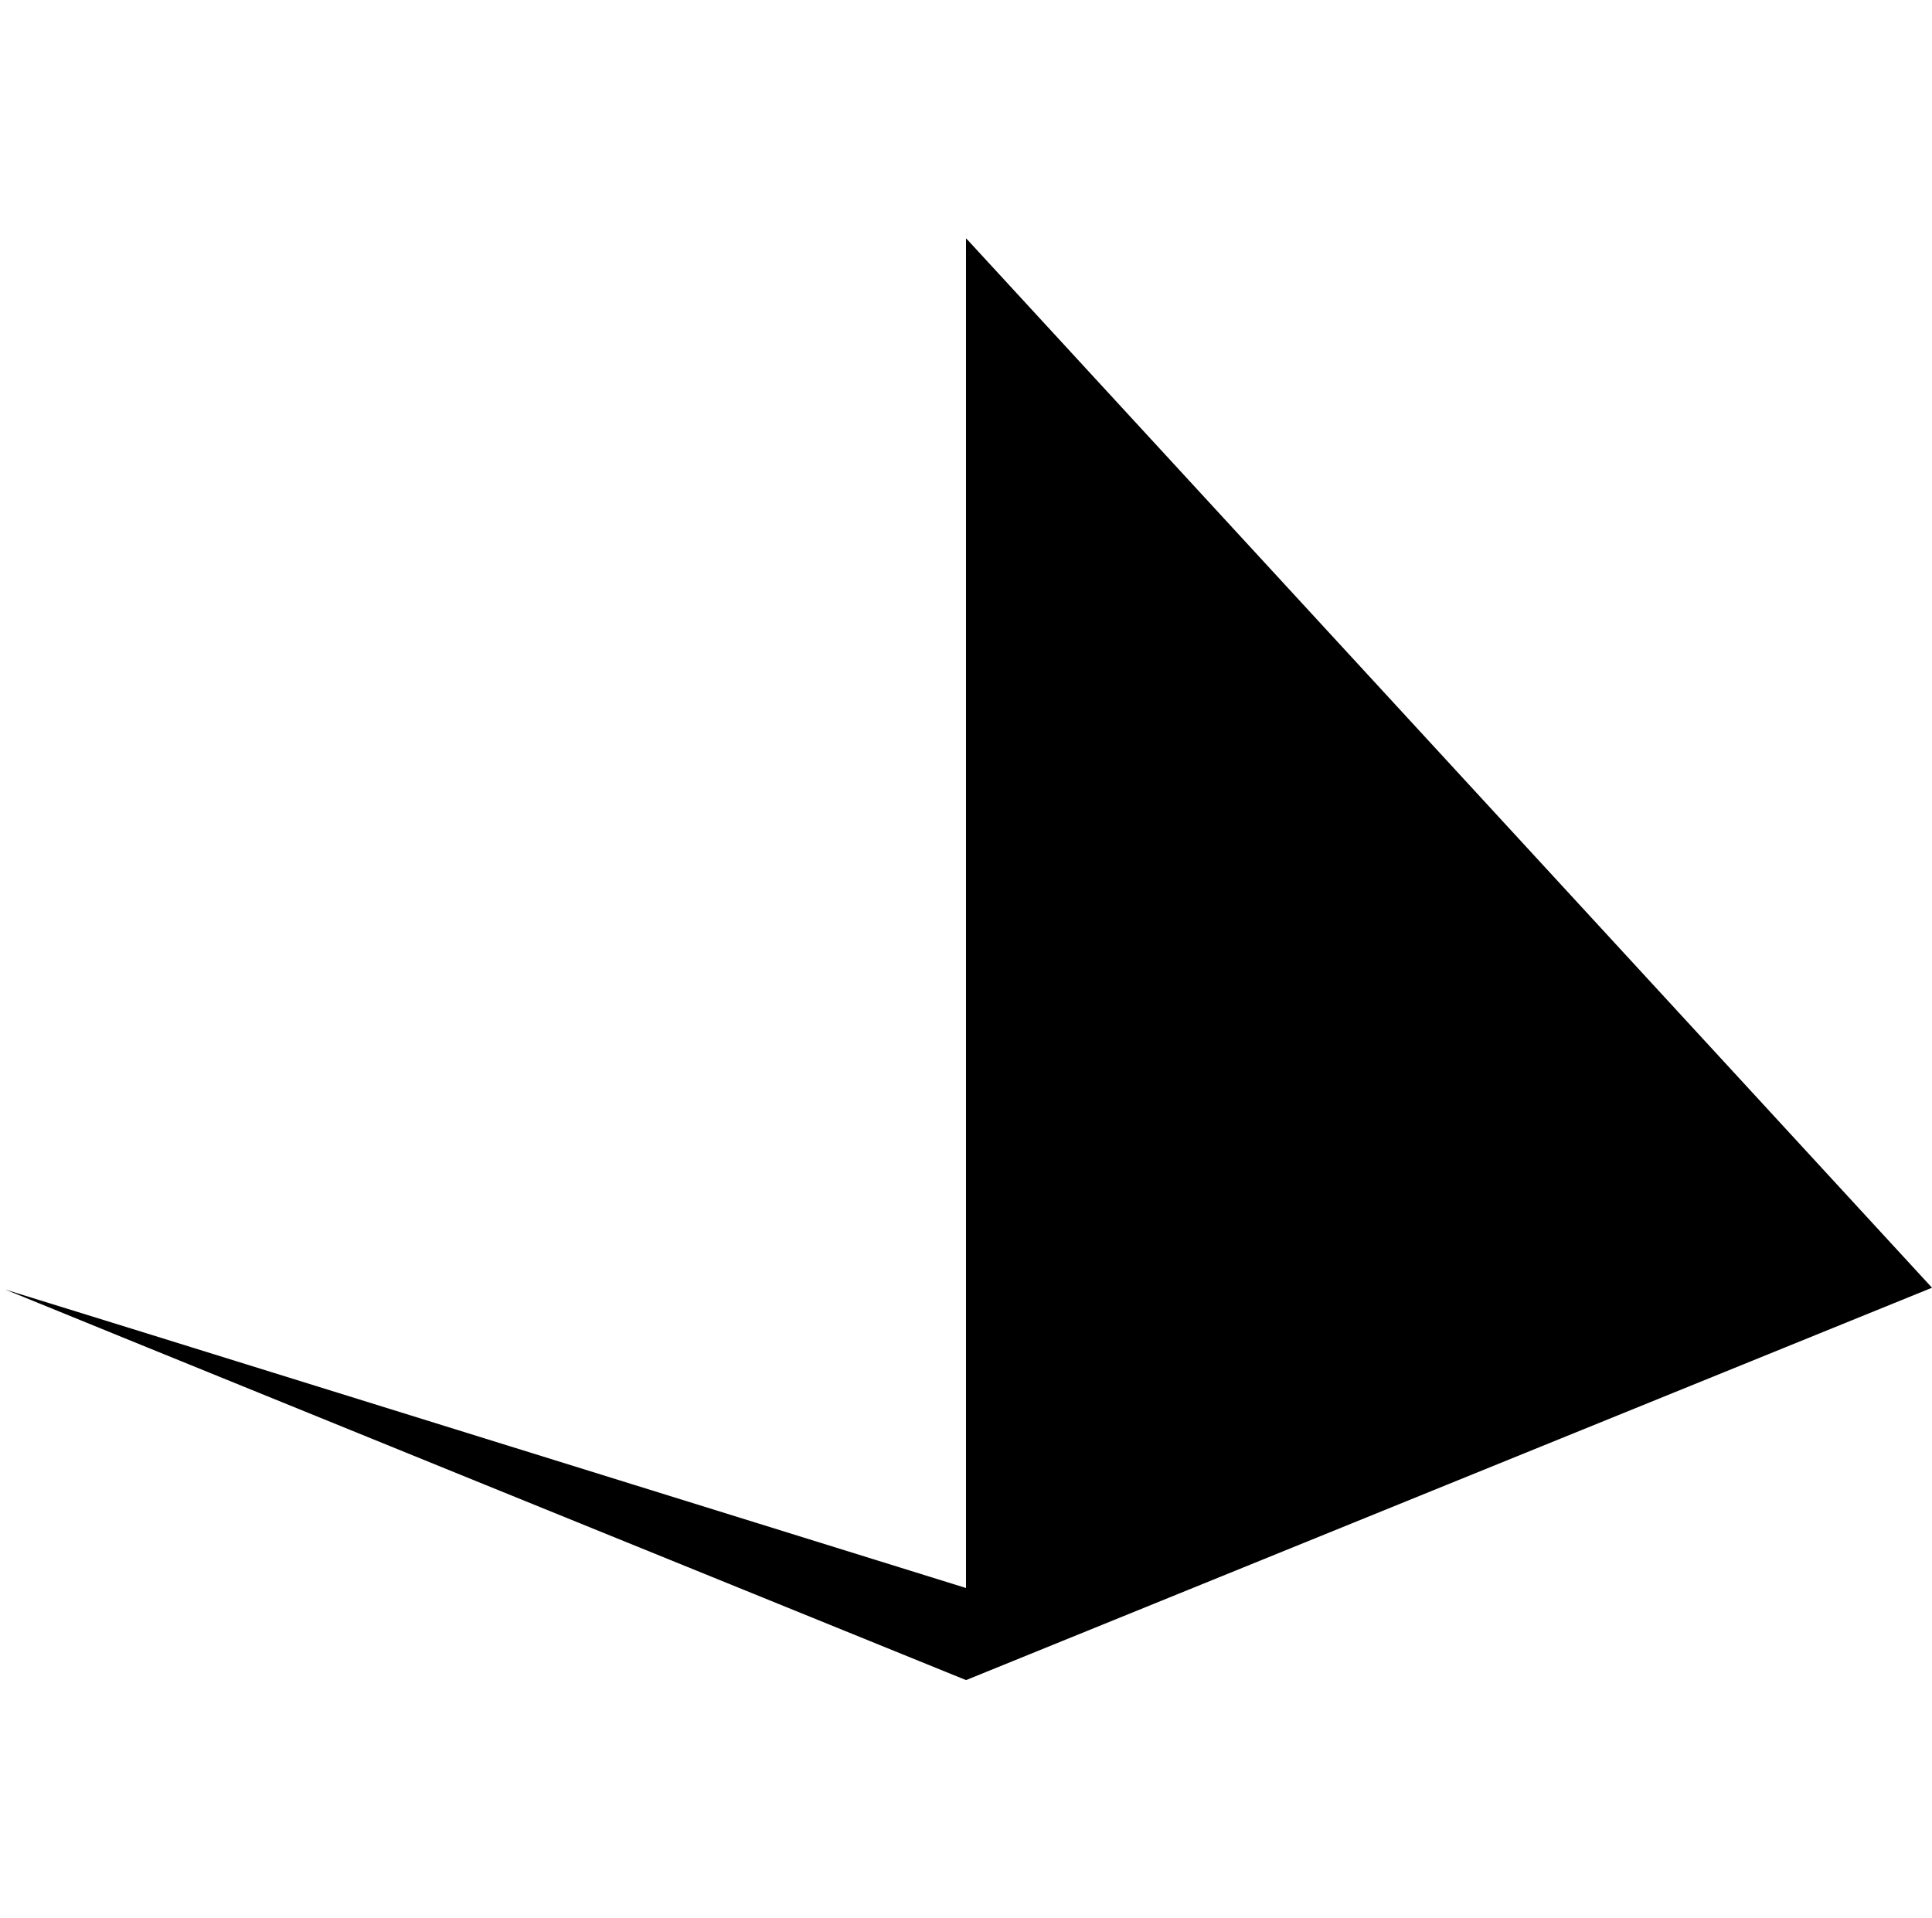
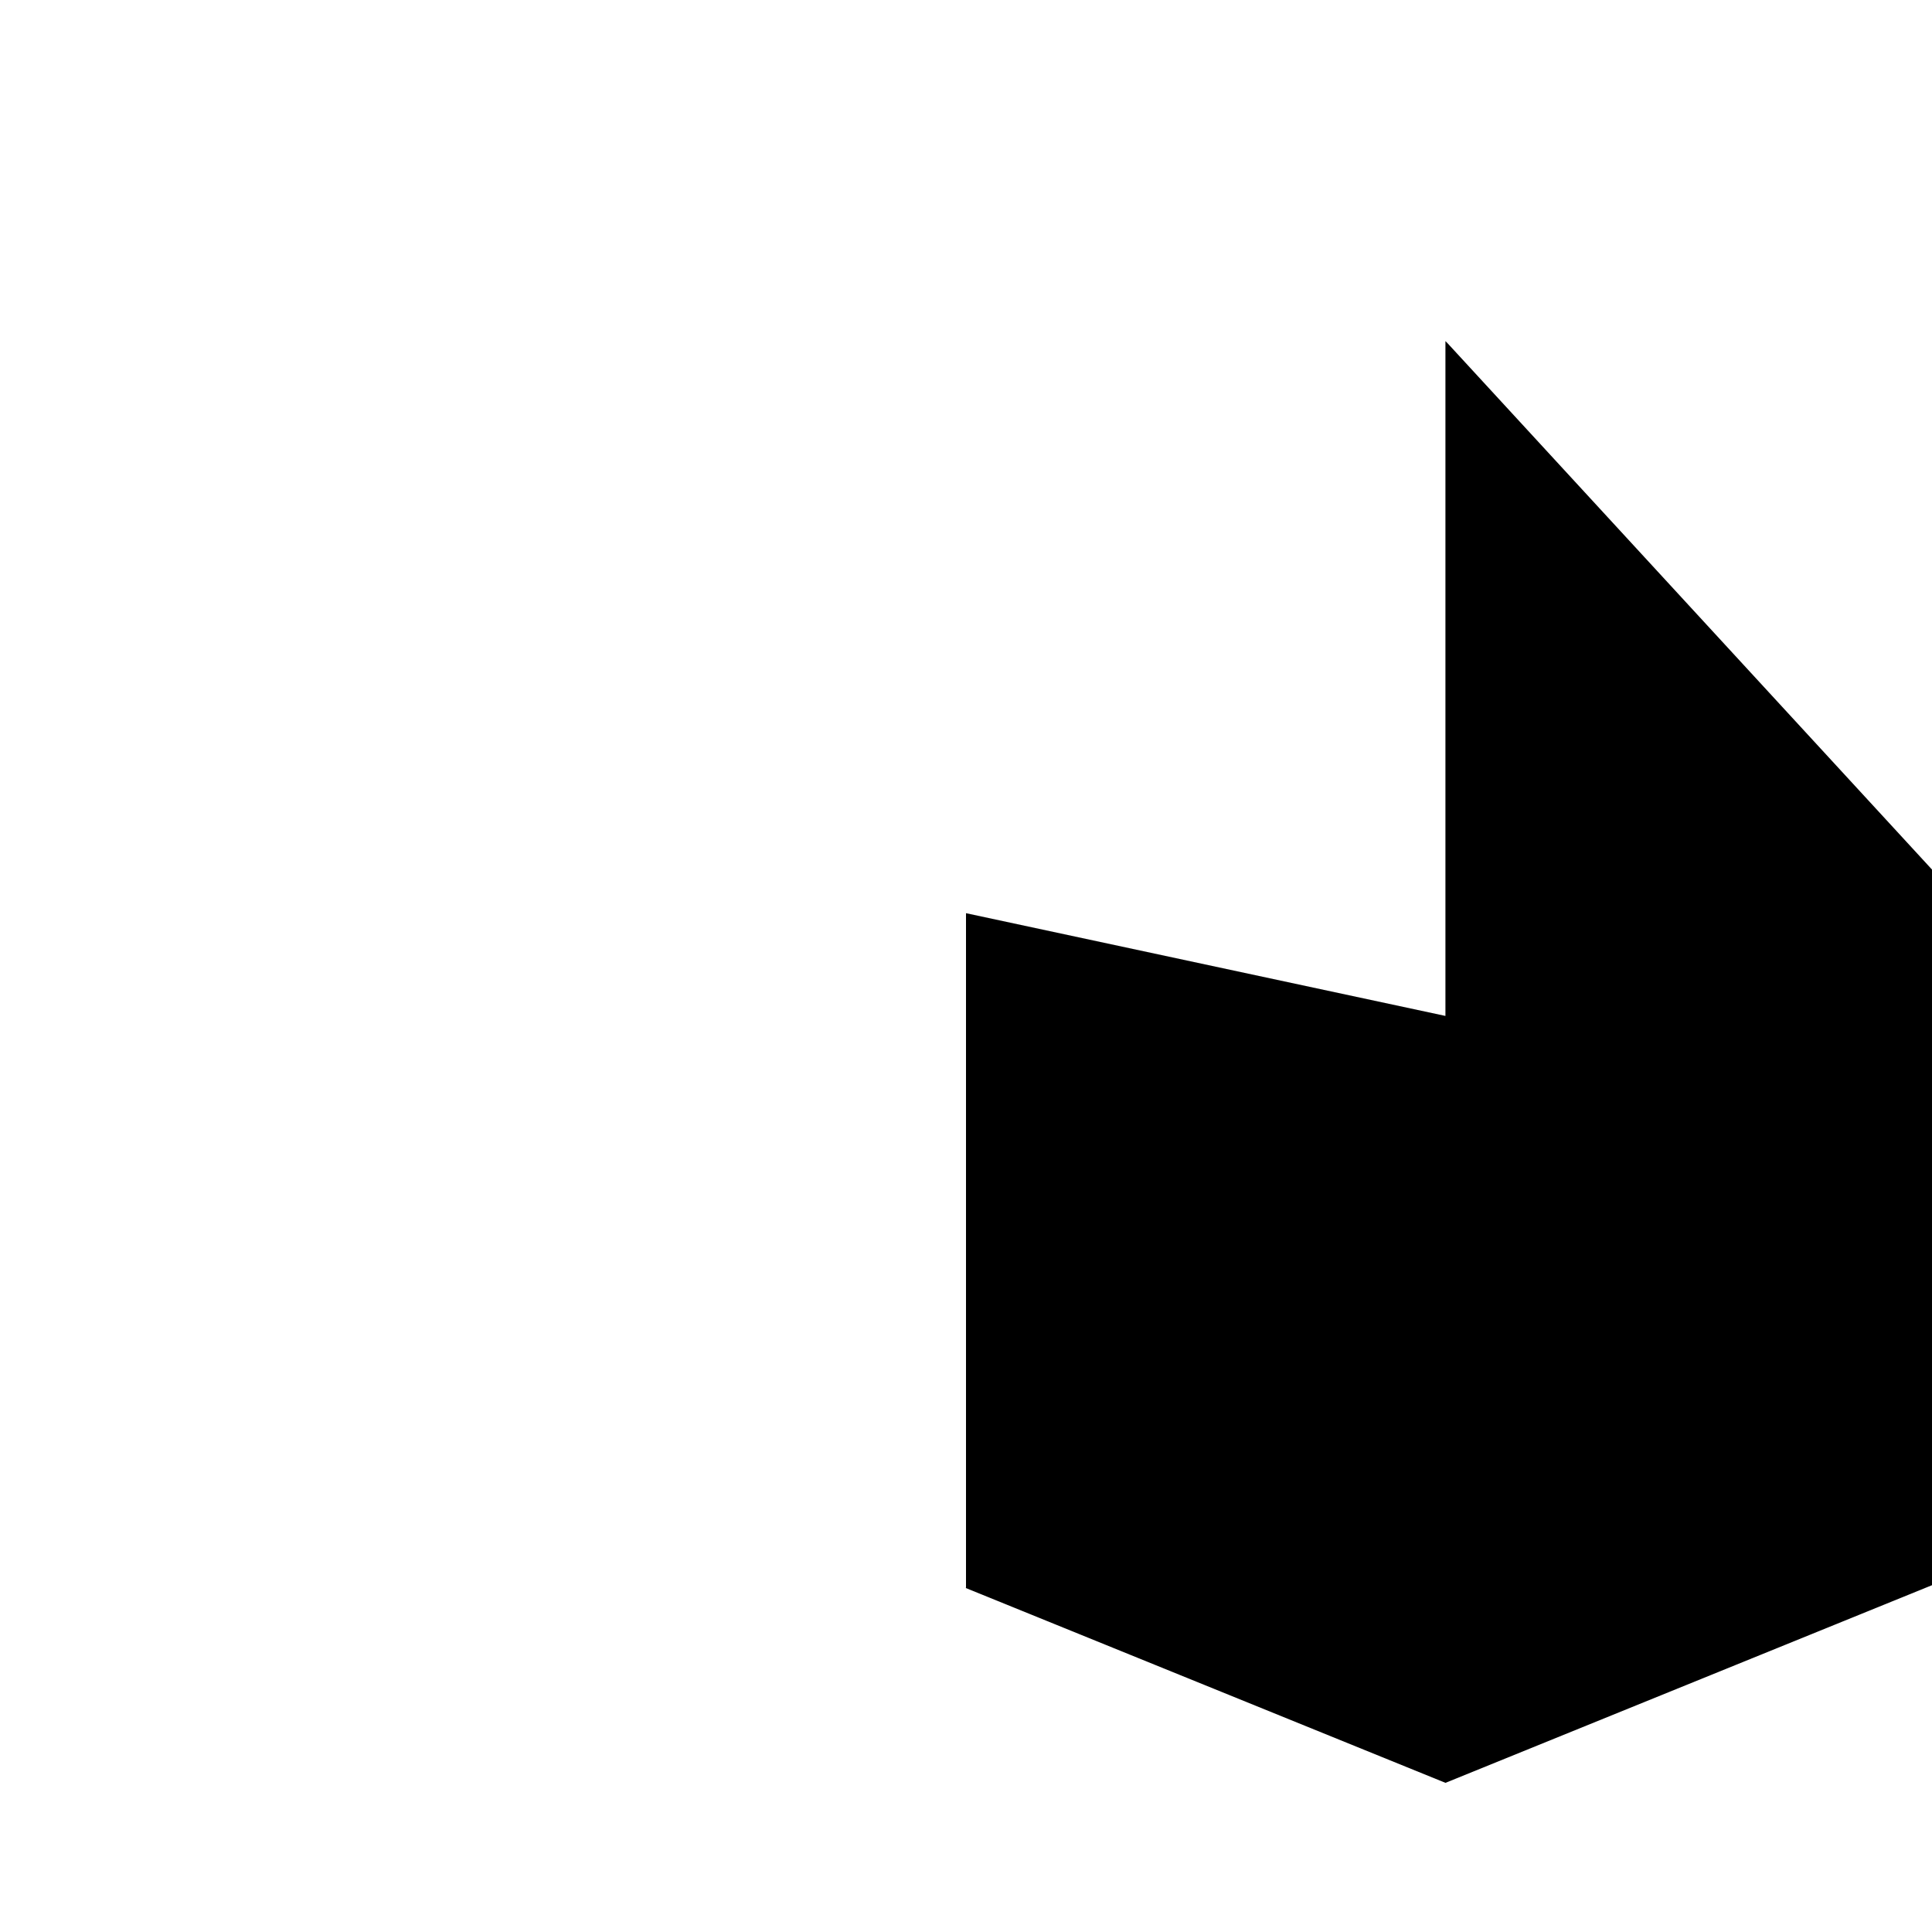
<svg xmlns="http://www.w3.org/2000/svg" version="1.0" width="141" height="140" viewBox="0 0 3896 2908" preserveAspectRatio="xMidYMid meet">
  <g transform="translate(0,2908) scale(0.1,-0.1)" fill="#000000" stroke="none">
-     <path d="M19480 15466 l0 -13608 -22 6 c-13 3 -4372 1358 -9687 3011 -5315 1653 -9665 3004 -9667 3002 -2 -2 4357 -1775 9686 -3941 l9691 -3936 9740 3957 9740 3956 -39 41 c-22 23 -4383 4762 -9692 10531 -5309 5770 -9674 10512 -9701 10540 l-49 50 0 -13609z" />
+     <path d="M19480 15466 l0 -13608 -22 6 l9691 -3936 9740 3957 9740 3956 -39 41 c-22 23 -4383 4762 -9692 10531 -5309 5770 -9674 10512 -9701 10540 l-49 50 0 -13609z" />
  </g>
</svg>